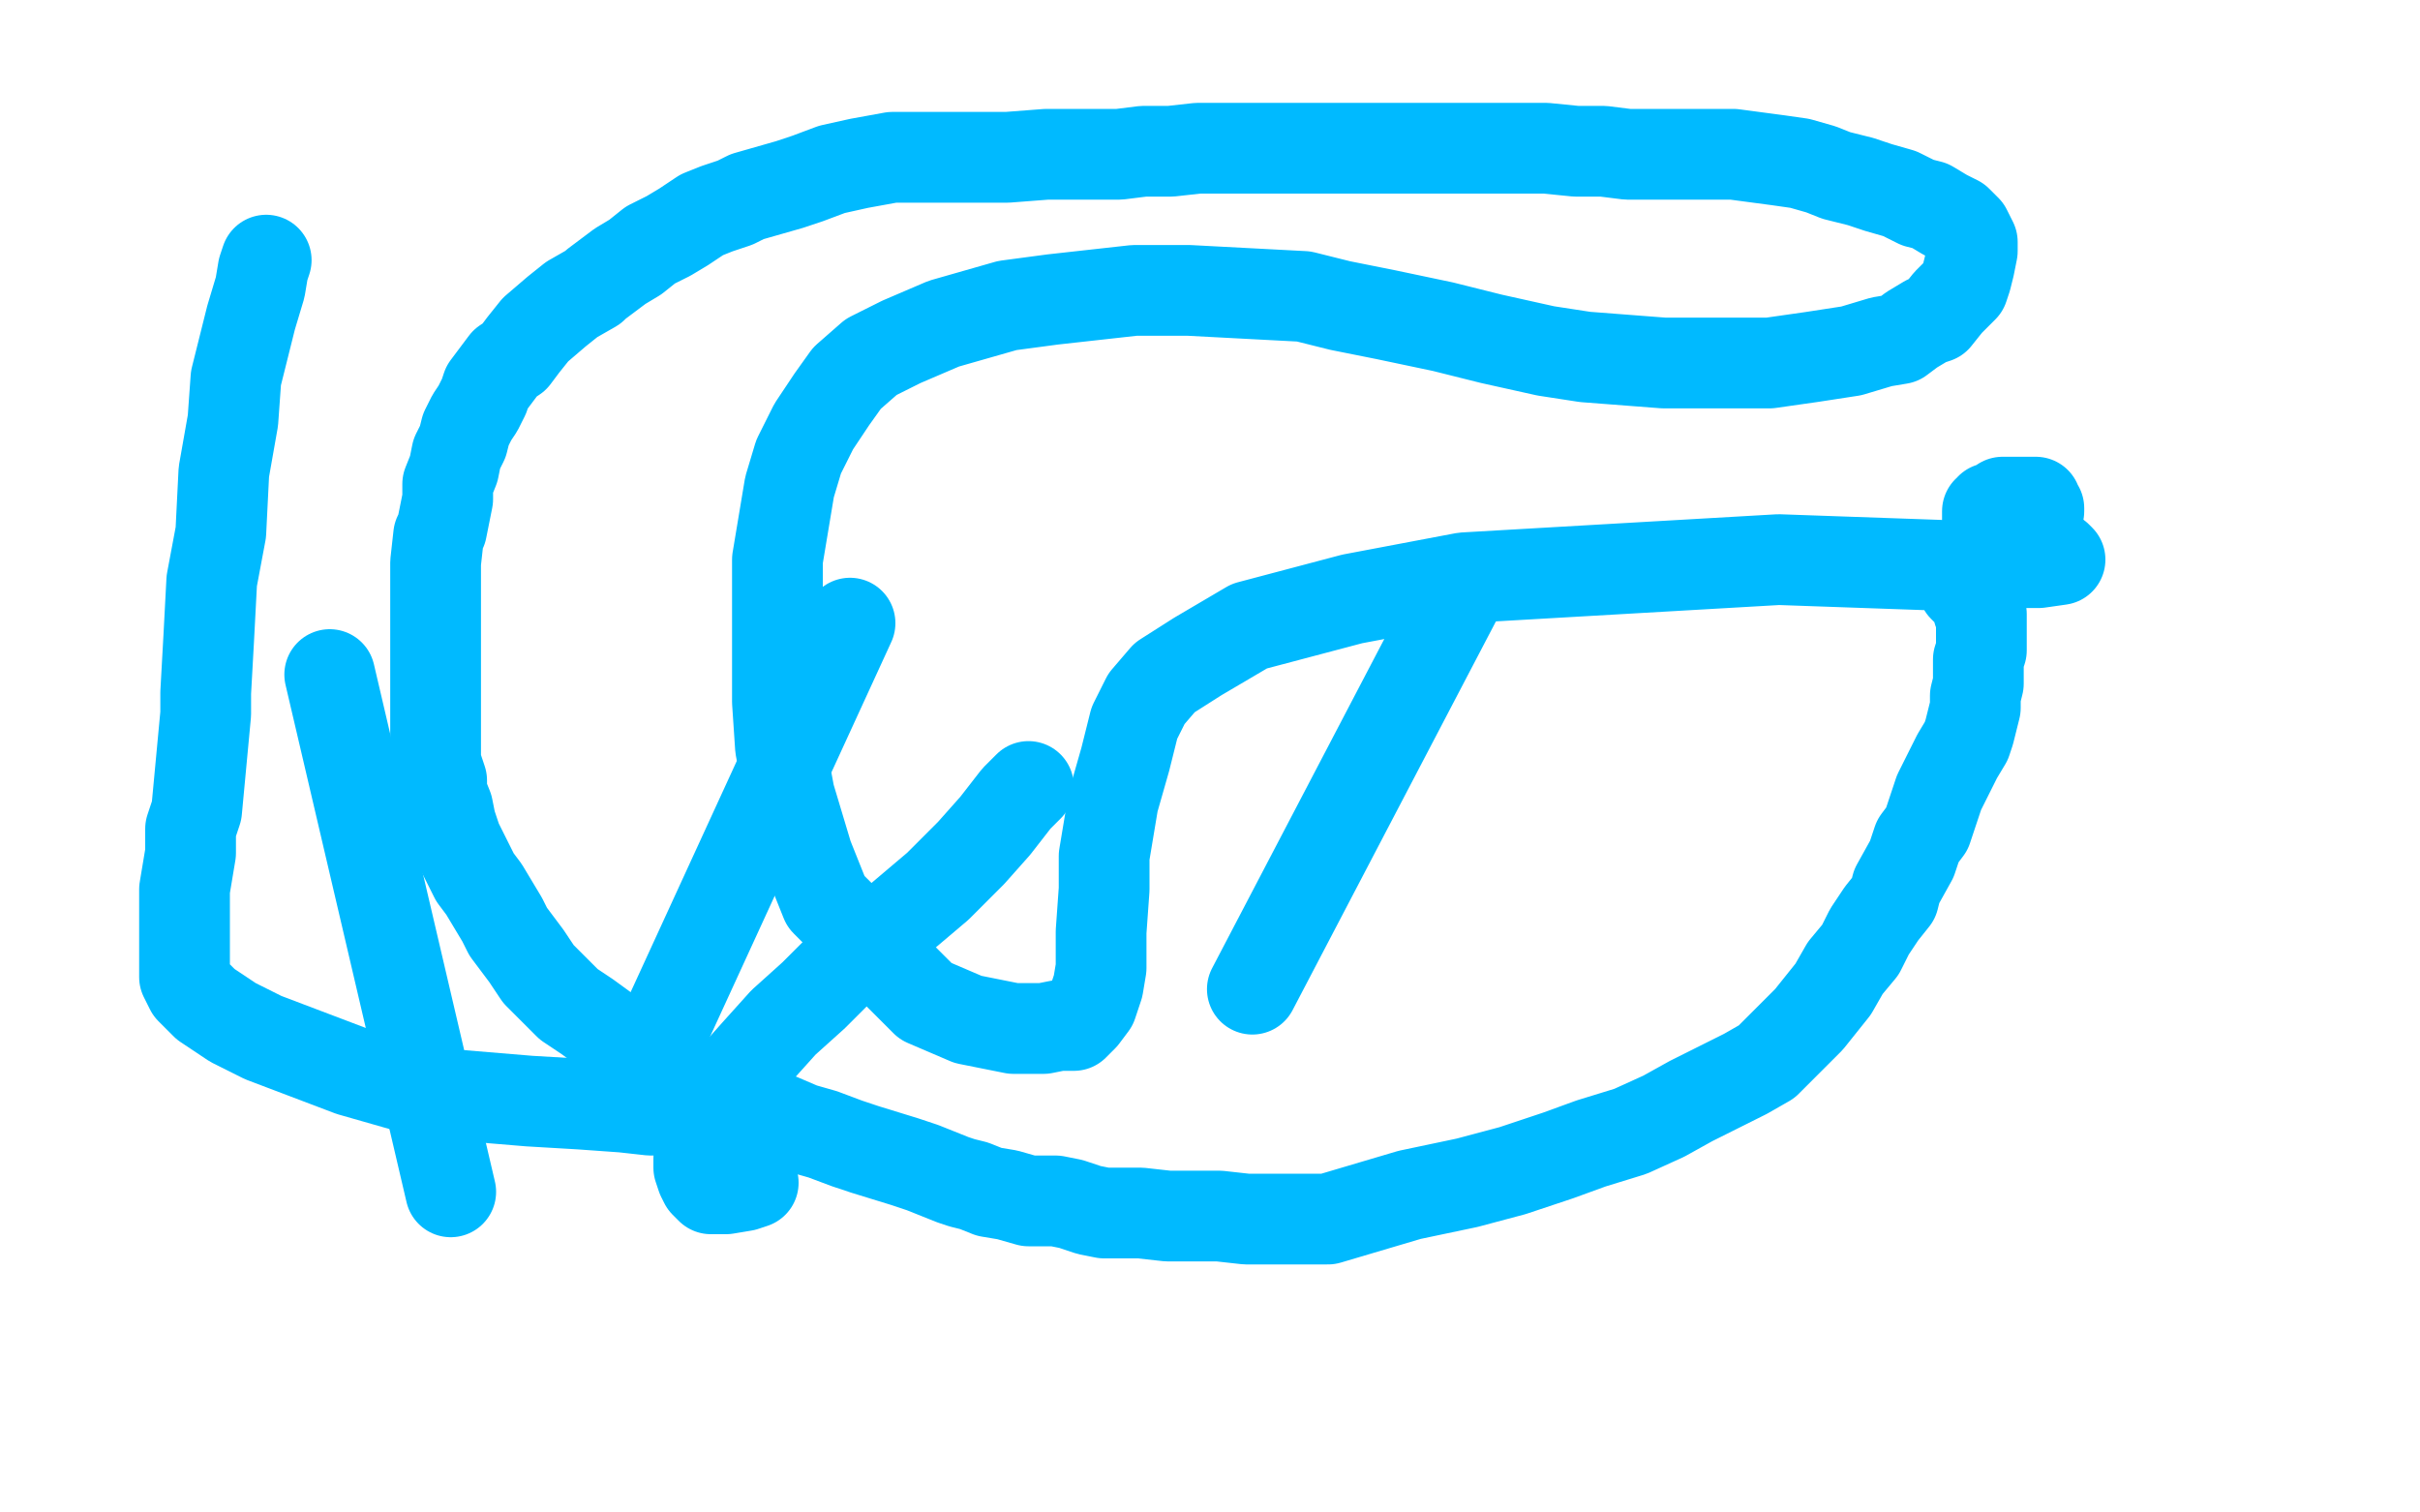
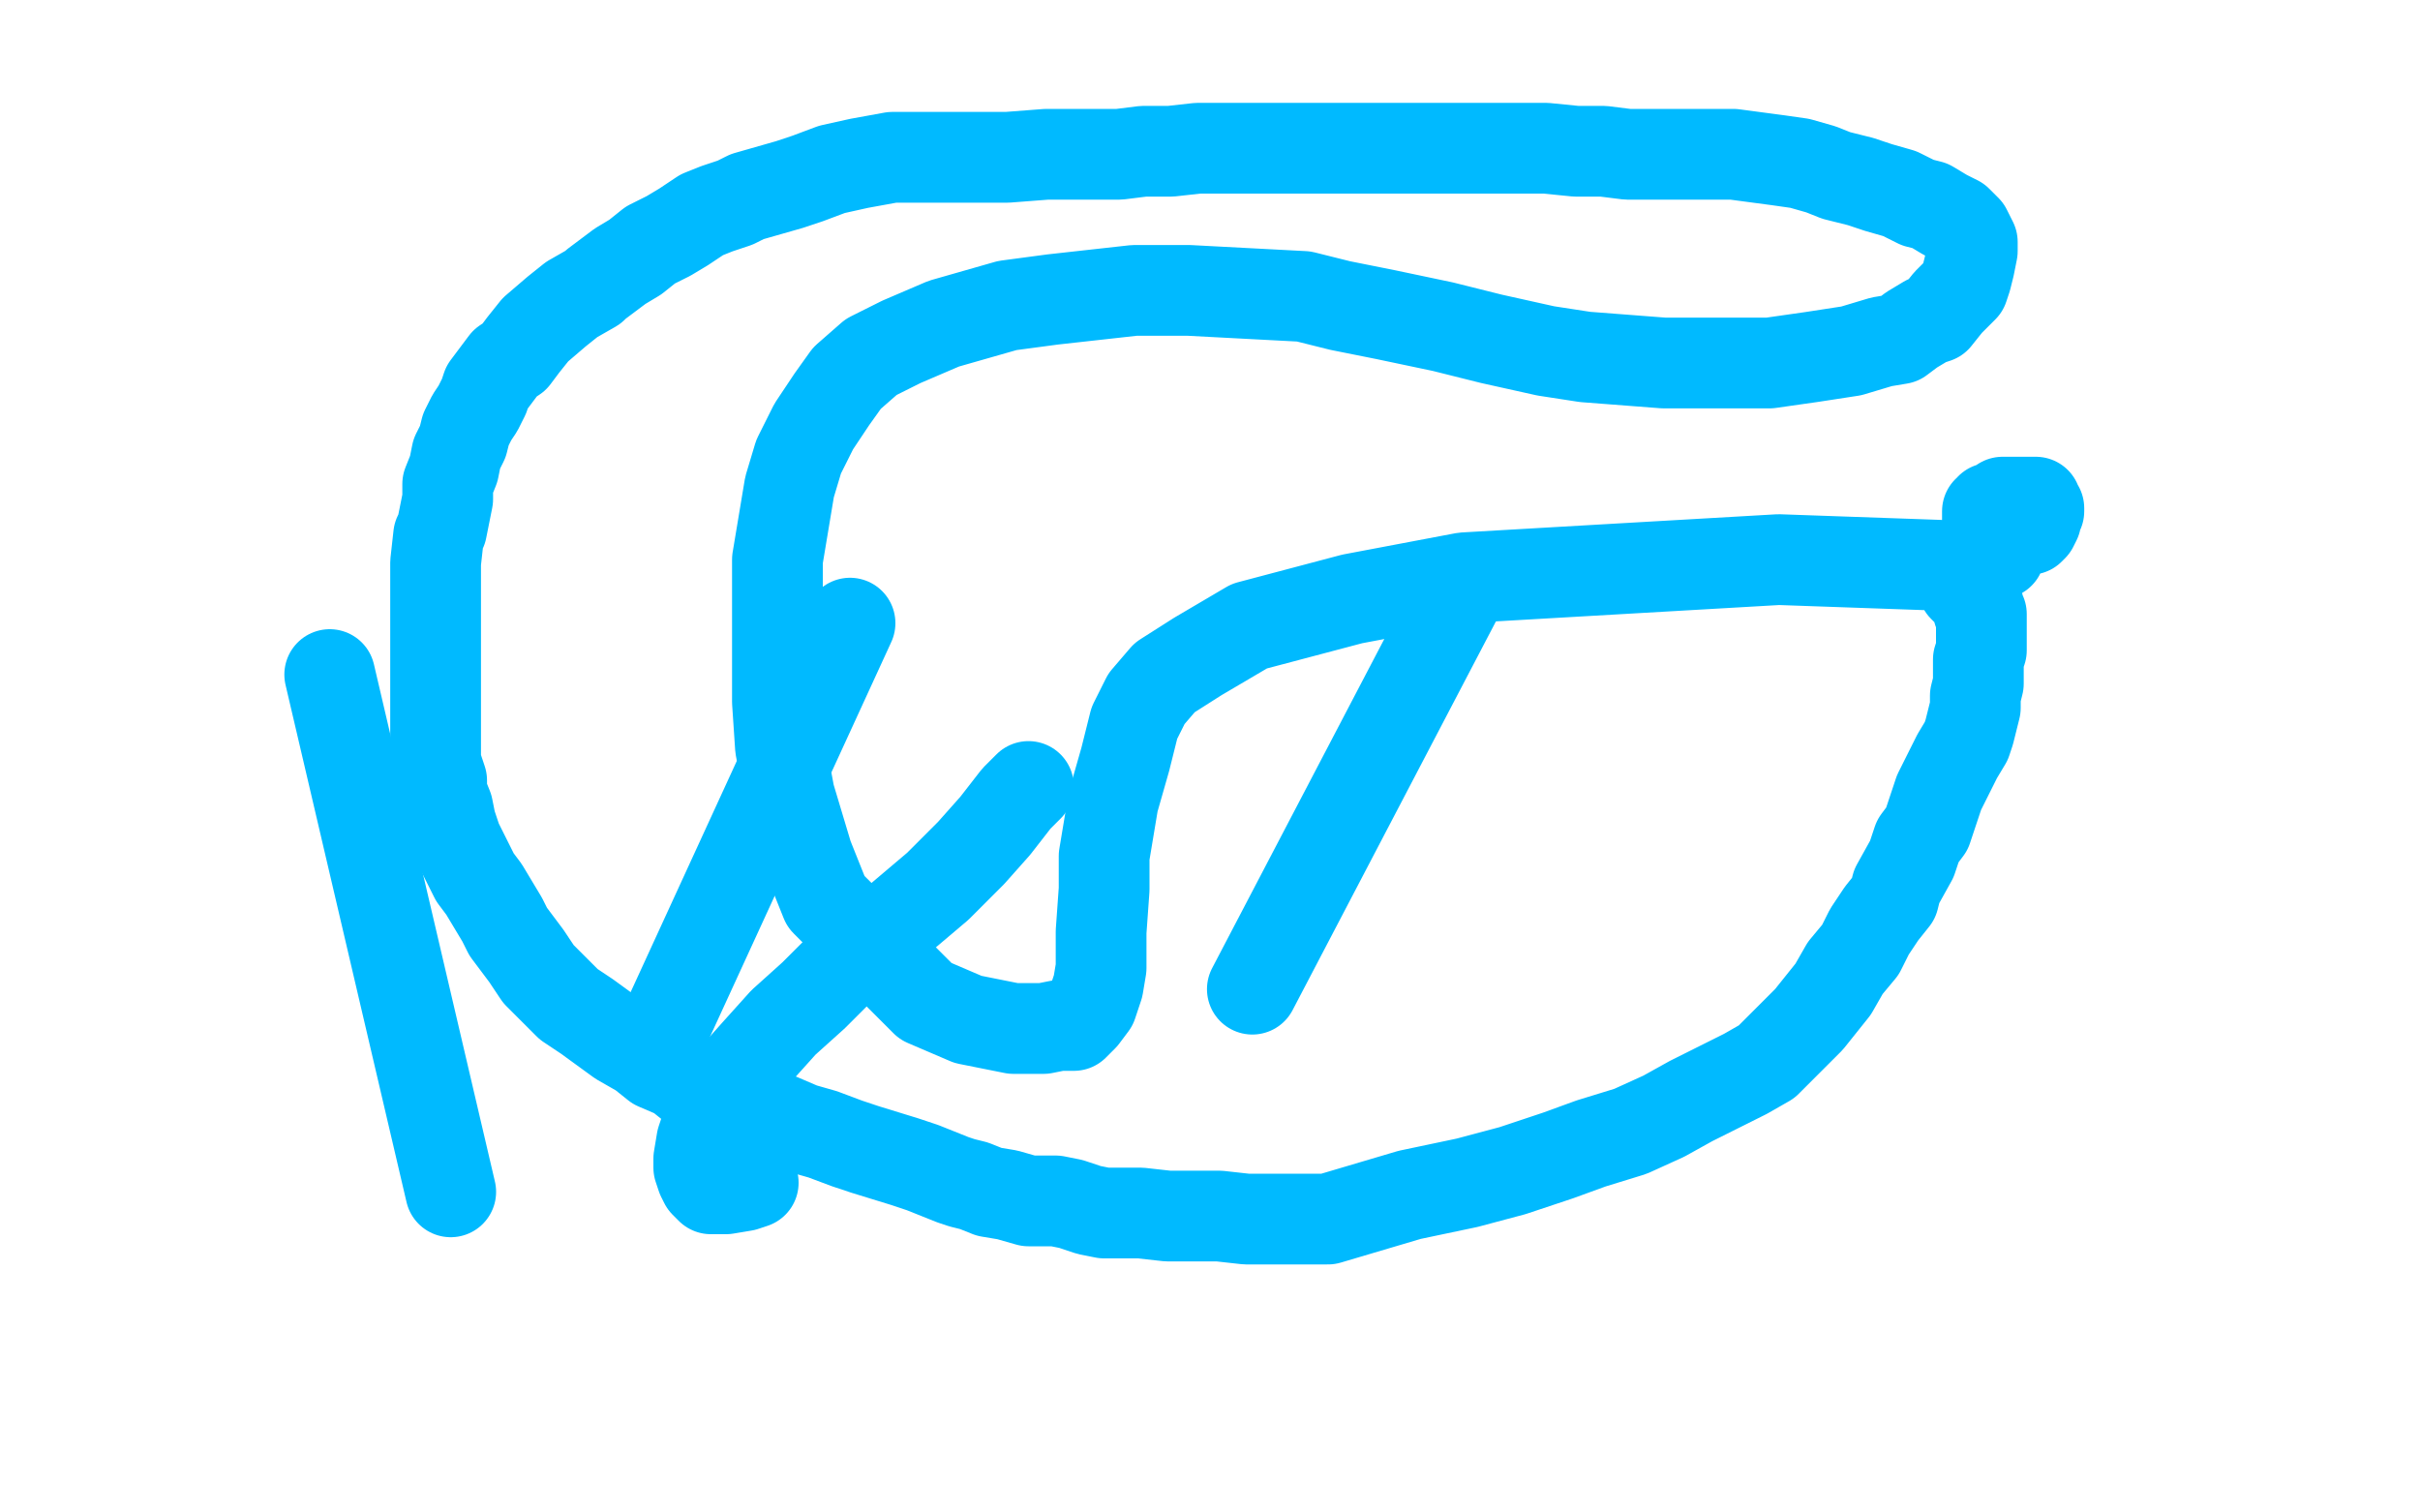
<svg xmlns="http://www.w3.org/2000/svg" width="800" height="500" version="1.1" style="stroke-antialiasing: false">
  <desc>This SVG has been created on https://colorillo.com/</desc>
  <rect x="0" y="0" width="800" height="500" style="fill: rgb(255,255,255); stroke-width:0" />
  <polyline points="645,187 588,185 588,185 484,191 484,191 447,198 447,198 413,207 413,207 396,217 396,217 385,224 385,224 379,231 379,231 375,239 375,239 372,251 372,251 368,265 368,265 365,283 365,283 365,294 365,294 364,308 364,308 364,320 364,320 363,326 363,326 361,332 361,332 358,336 358,336 355,339 355,339 350,339 350,339 345,340 345,340 335,340 335,340 320,337 320,337 306,331 306,331 273,298 267,283 261,263 258,247 257,232 257,219 257,202 257,185 259,173 261,161 264,151 269,141 275,132 280,125 288,118 298,113 312,107 333,101 348,99 375,96 393,96 431,98 443,101 458,104 477,108 493,112 511,116 524,118 537,119 550,120 560,120 573,120 585,120 599,118 612,116 622,113 628,112 632,109 637,106 640,105 644,100 649,95 650,92 651,88 652,83 652,80 650,76 647,73 643,71 638,68 634,67 628,64 621,62 615,60 607,58 602,56 595,54 588,53 573,51 568,51 561,51 559,51 547,51 538,51 530,50 521,50 511,49 503,49 494,49 487,49 479,49 470,49 462,49 452,49 443,49 432,49 419,49 406,49 396,49 387,50 378,50 370,51 362,51 354,51 346,51 333,52 325,52 317,52 309,52 302,52 295,52 284,54 275,56 267,59 261,61 254,63 247,65 243,67 237,69 232,71 226,75 221,78 215,81 210,85 205,88 201,91 197,94 196,95 189,99 184,103 177,109 173,114 170,118 167,120 164,124 161,128 160,131 158,135 156,138 154,142 153,146 151,150 150,155 148,160 148,165 147,170 146,175 145,177 144,186 144,192 144,197 144,202 144,208 144,213 144,217 144,221 144,225 144,229 144,233 144,239 144,244 144,248 144,252 146,258 146,262 148,267 149,272 151,278 154,284 157,290 160,294 166,304 168,308 171,312 174,316 178,322 182,326 188,332 194,336 205,344 212,348 217,352 224,355 229,359 235,361 241,363 247,365 253,368 258,370 265,373 272,375 280,378 286,380 299,384 305,386 310,388 315,390 318,391 322,392 327,394 333,395 340,397 349,397 354,398 360,400 365,401 371,401 377,401 386,402 394,402 403,402 412,403 419,403 426,403 431,403 439,403 466,395 485,391 500,387 515,382 526,378 539,374 550,369 559,364 569,359 577,355 584,351 589,346 594,341 598,337 602,332 606,327 610,320 615,314 618,308 622,302 626,297 627,293 632,284 634,278 637,274 639,268 641,262 644,256 647,250 650,245 651,242 652,238 653,234 653,230 654,226 654,222 654,218 655,215 655,212 655,209 655,206 655,205 655,203 654,202 654,200 653,199 653,198 651,196 650,195 649,194 658,179" style="fill: none; stroke: #00baff; stroke-width: 30; stroke-linejoin: round; stroke-linecap: round; stroke-antialiasing: false; stroke-antialias: 0; opacity: 1.0" />
-   <polyline points="664,178 665,178 665,178 669,179 669,179 675,182 675,182 680,184 680,184 681,185 681,185 674,186 672,186 669,186 668,186 667,185 667,184 667,183 666,182 666,181 669,180 665,183 663,183 662,183 661,183" style="fill: none; stroke: #00baff; stroke-width: 30; stroke-linejoin: round; stroke-linecap: round; stroke-antialiasing: false; stroke-antialias: 0; opacity: 1.0" />
  <polyline points="661,183 659,182 658,178 657,175 657,172 657,169 658,169 658,168 659,168 661,168 666,173 666,175 665,176 662,178 660,178 659,178 658,178 658,176 657,173 657,170 657,169 659,168 662,166 666,166 669,166 673,166 673,167 673,172 672,174 670,175 669,175 669,171 669,170 669,169 669,168 671,168 672,168 673,168 674,168 674,169 673,171 672,174 671,175" style="fill: none; stroke: #00baff; stroke-width: 30; stroke-linejoin: round; stroke-linecap: round; stroke-antialiasing: false; stroke-antialias: 0; opacity: 1.0" />
  <polyline points="340,260 336,264 336,264 329,273 329,273 321,282 321,282 310,293 310,293 297,304 297,304 281,317 281,317 269,329 269,329 259,338 259,338 250,348 250,348 242,357 242,357 238,364 238,364 234,371 234,371 232,377 232,377 231,383 231,383 231,386 231,386 232,389 232,389 233,391 233,391 234,392 234,392 235,393 235,393 237,393 237,393 240,393 240,393 246,392 246,392 249,391 249,391" style="fill: none; stroke: #00baff; stroke-width: 30; stroke-linejoin: round; stroke-linecap: round; stroke-antialiasing: false; stroke-antialias: 0; opacity: 1.0" />
  <polyline points="414,327 482,197 482,197" style="fill: none; stroke: #00baff; stroke-width: 30; stroke-linejoin: round; stroke-linecap: round; stroke-antialiasing: false; stroke-antialias: 0; opacity: 1.0" />
  <polyline points="281,206 219,341 219,341" style="fill: none; stroke: #00baff; stroke-width: 30; stroke-linejoin: round; stroke-linecap: round; stroke-antialiasing: false; stroke-antialias: 0; opacity: 1.0" />
  <polyline points="149,394 109,223 109,223" style="fill: none; stroke: #00baff; stroke-width: 30; stroke-linejoin: round; stroke-linecap: round; stroke-antialiasing: false; stroke-antialias: 0; opacity: 1.0" />
-   <polyline points="88,86 87,89 87,89 86,95 86,95 83,105 83,105 81,113 81,113 78,125 78,125 77,139 77,139 74,156 74,156 73,176 73,176 70,192 70,192 69,211 69,211 68,229 68,229 68,236 68,236 65,268 63,274 63,282 62,288 61,294 61,299 61,303 61,307 61,310 61,313 61,316 61,317 61,318 61,319 61,320 61,321 61,323 63,327 68,332 77,338 87,343 116,354 137,360 151,362 175,364 192,365 206,366 215,367 218,367 219,367" style="fill: none; stroke: #00baff; stroke-width: 30; stroke-linejoin: round; stroke-linecap: round; stroke-antialiasing: false; stroke-antialias: 0; opacity: 1.0" />
</svg>